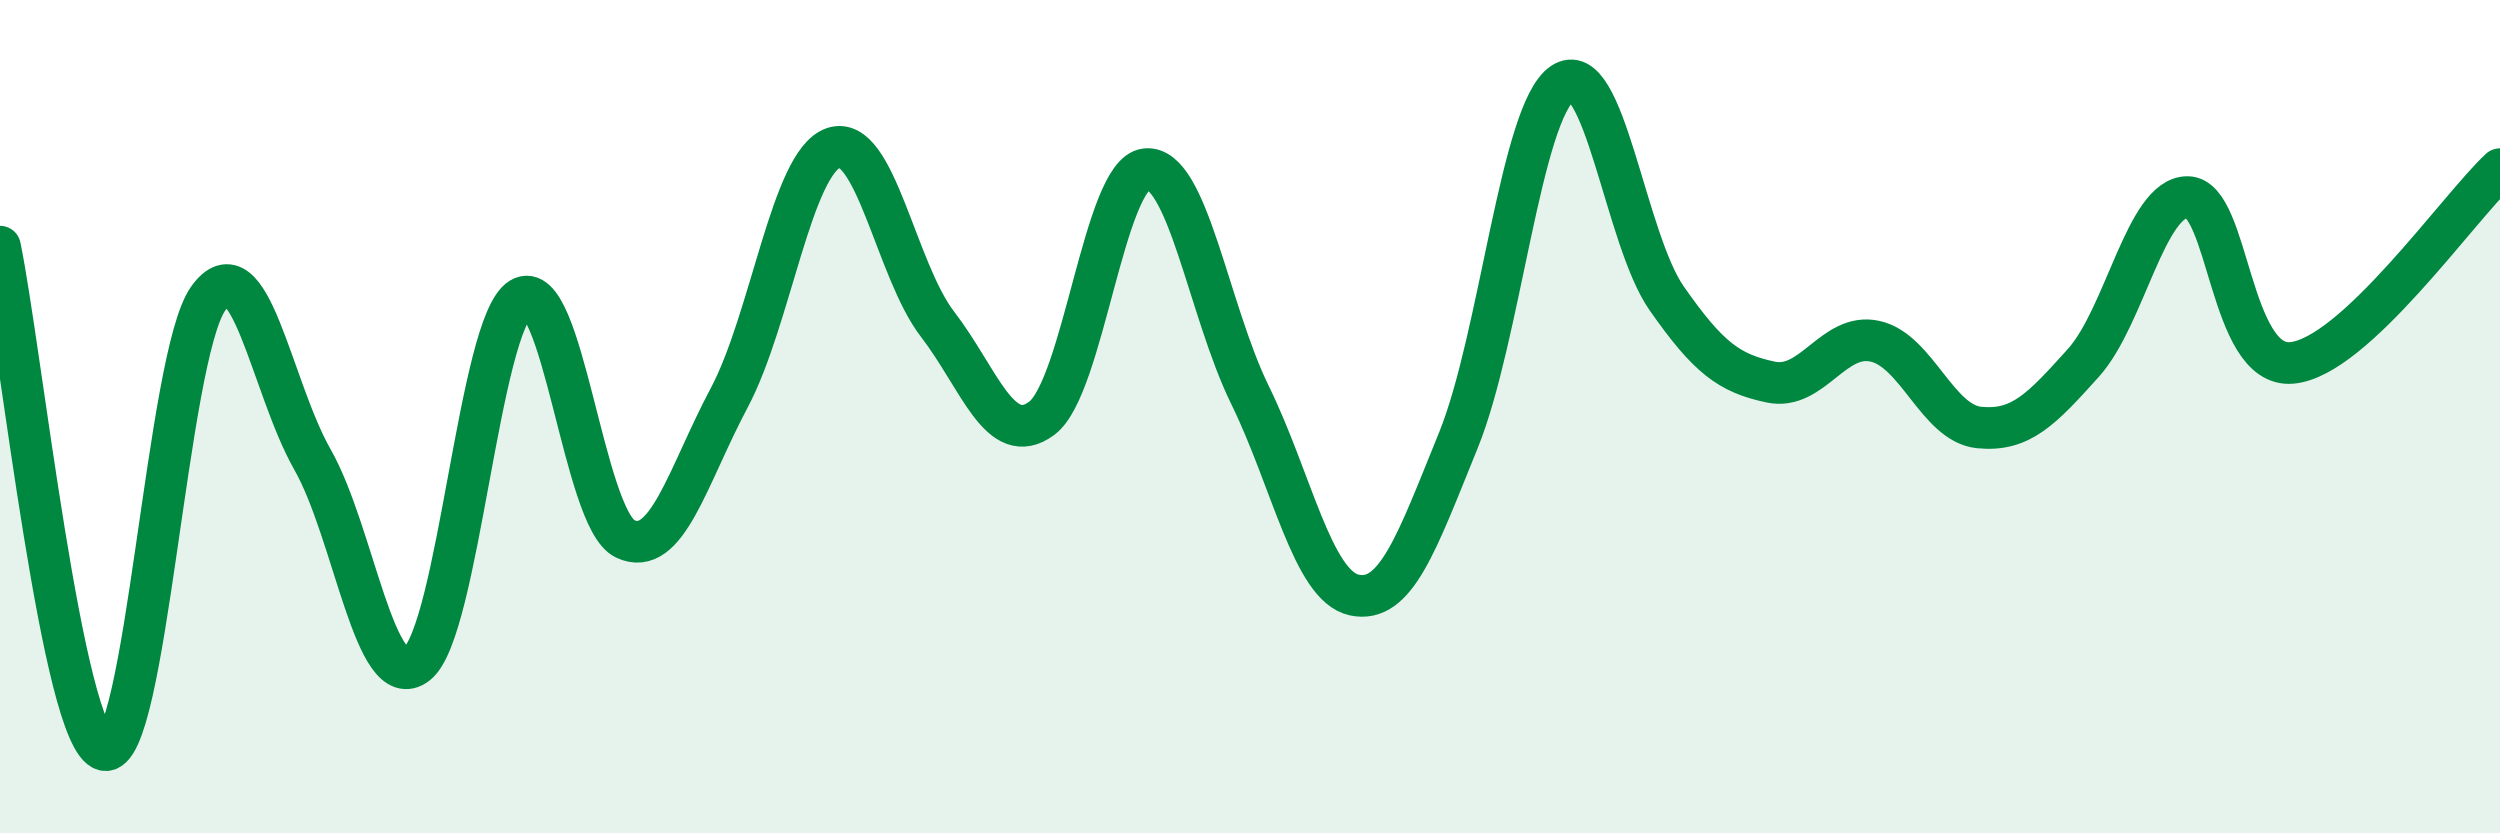
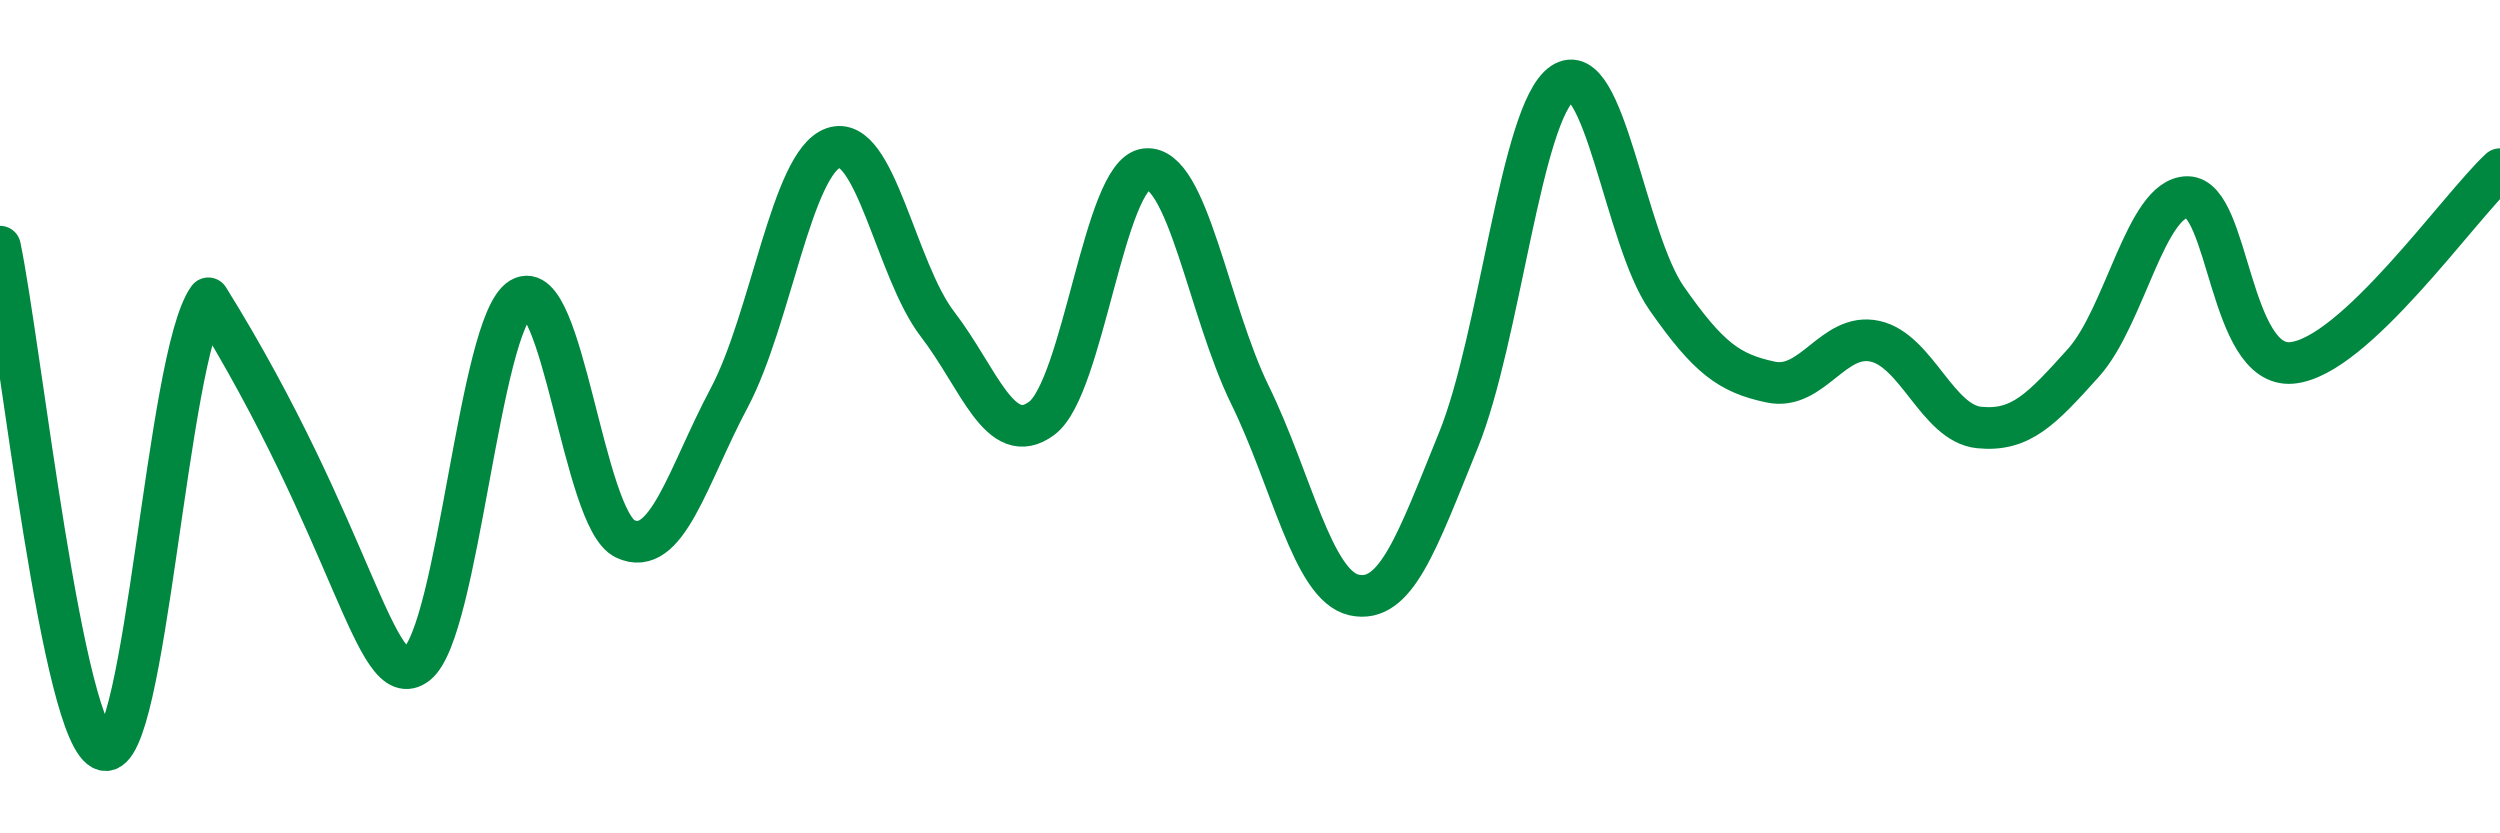
<svg xmlns="http://www.w3.org/2000/svg" width="60" height="20" viewBox="0 0 60 20">
-   <path d="M 0,5.92 C 0.5,8.34 1.5,17.75 2.5,18 C 3.5,18.25 4,8.55 5,7.16 C 6,5.77 6.5,9.27 7.5,11.03 C 8.5,12.79 9,16.71 10,15.94 C 11,15.17 11.5,7.76 12.5,7.16 C 13.5,6.56 14,12.45 15,12.93 C 16,13.41 16.5,11.43 17.5,9.55 C 18.5,7.67 19,3.9 20,3.55 C 21,3.2 21.5,6.48 22.5,7.78 C 23.5,9.08 24,10.78 25,10.04 C 26,9.3 26.5,4.17 27.5,4.06 C 28.5,3.95 29,7.44 30,9.48 C 31,11.52 31.5,14.06 32.5,14.28 C 33.5,14.5 34,13.03 35,10.57 C 36,8.11 36.5,2.68 37.5,2 C 38.5,1.32 39,5.73 40,7.16 C 41,8.59 41.5,8.96 42.5,9.17 C 43.5,9.38 44,7.97 45,8.19 C 46,8.41 46.5,10.16 47.5,10.26 C 48.5,10.36 49,9.82 50,8.71 C 51,7.6 51.5,4.73 52.5,4.73 C 53.5,4.73 53.5,8.84 55,8.71 C 56.5,8.58 59,4.99 60,4.06L60 20L0 20Z" fill="#008740" opacity="0.1" stroke-linecap="round" stroke-linejoin="round" />
-   <path d="M 0,5.92 C 0.5,8.34 1.5,17.75 2.5,18 C 3.5,18.25 4,8.55 5,7.16 C 6,5.77 6.5,9.27 7.5,11.03 C 8.5,12.79 9,16.71 10,15.94 C 11,15.17 11.5,7.76 12.5,7.16 C 13.5,6.56 14,12.45 15,12.93 C 16,13.41 16.5,11.43 17.5,9.55 C 18.5,7.67 19,3.9 20,3.55 C 21,3.2 21.5,6.48 22.5,7.78 C 23.5,9.08 24,10.78 25,10.04 C 26,9.3 26.5,4.17 27.5,4.06 C 28.5,3.95 29,7.44 30,9.48 C 31,11.52 31.5,14.06 32.5,14.28 C 33.5,14.5 34,13.03 35,10.57 C 36,8.11 36.5,2.68 37.5,2 C 38.5,1.32 39,5.73 40,7.16 C 41,8.59 41.5,8.96 42.5,9.17 C 43.5,9.38 44,7.97 45,8.19 C 46,8.41 46.5,10.16 47.5,10.26 C 48.5,10.36 49,9.82 50,8.71 C 51,7.6 51.5,4.73 52.5,4.73 C 53.5,4.73 53.5,8.84 55,8.71 C 56.5,8.58 59,4.99 60,4.06" stroke="#008740" stroke-width="1" fill="none" stroke-linecap="round" stroke-linejoin="round" />
+   <path d="M 0,5.92 C 0.5,8.34 1.5,17.75 2.5,18 C 3.5,18.25 4,8.55 5,7.16 C 8.5,12.79 9,16.71 10,15.94 C 11,15.17 11.5,7.76 12.5,7.16 C 13.5,6.56 14,12.45 15,12.93 C 16,13.41 16.5,11.43 17.5,9.55 C 18.5,7.67 19,3.9 20,3.55 C 21,3.2 21.5,6.48 22.5,7.78 C 23.5,9.08 24,10.78 25,10.04 C 26,9.3 26.5,4.17 27.5,4.06 C 28.5,3.95 29,7.44 30,9.48 C 31,11.52 31.5,14.06 32.5,14.28 C 33.5,14.5 34,13.03 35,10.57 C 36,8.11 36.5,2.68 37.5,2 C 38.5,1.32 39,5.73 40,7.16 C 41,8.59 41.5,8.96 42.5,9.17 C 43.5,9.38 44,7.97 45,8.19 C 46,8.41 46.5,10.16 47.5,10.26 C 48.5,10.36 49,9.82 50,8.71 C 51,7.6 51.5,4.73 52.5,4.73 C 53.5,4.73 53.5,8.84 55,8.71 C 56.5,8.58 59,4.99 60,4.06" stroke="#008740" stroke-width="1" fill="none" stroke-linecap="round" stroke-linejoin="round" />
</svg>